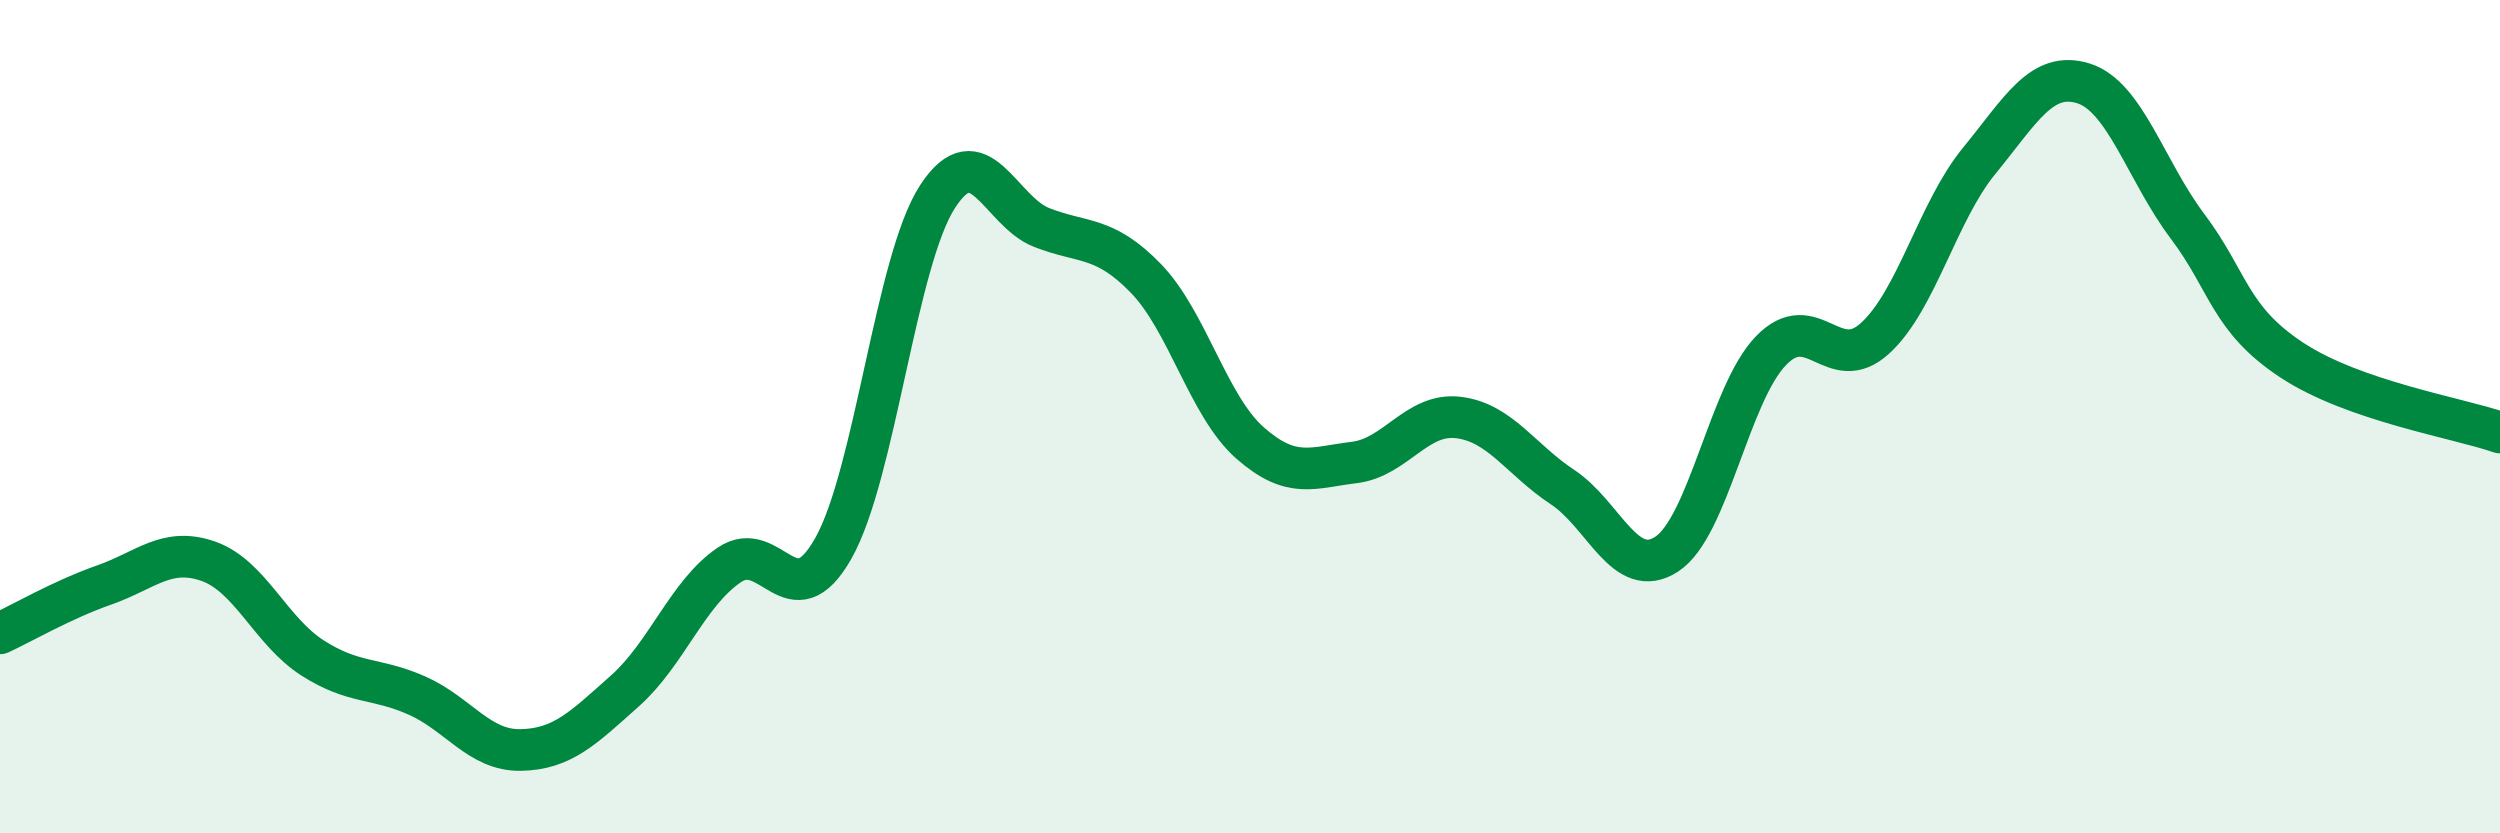
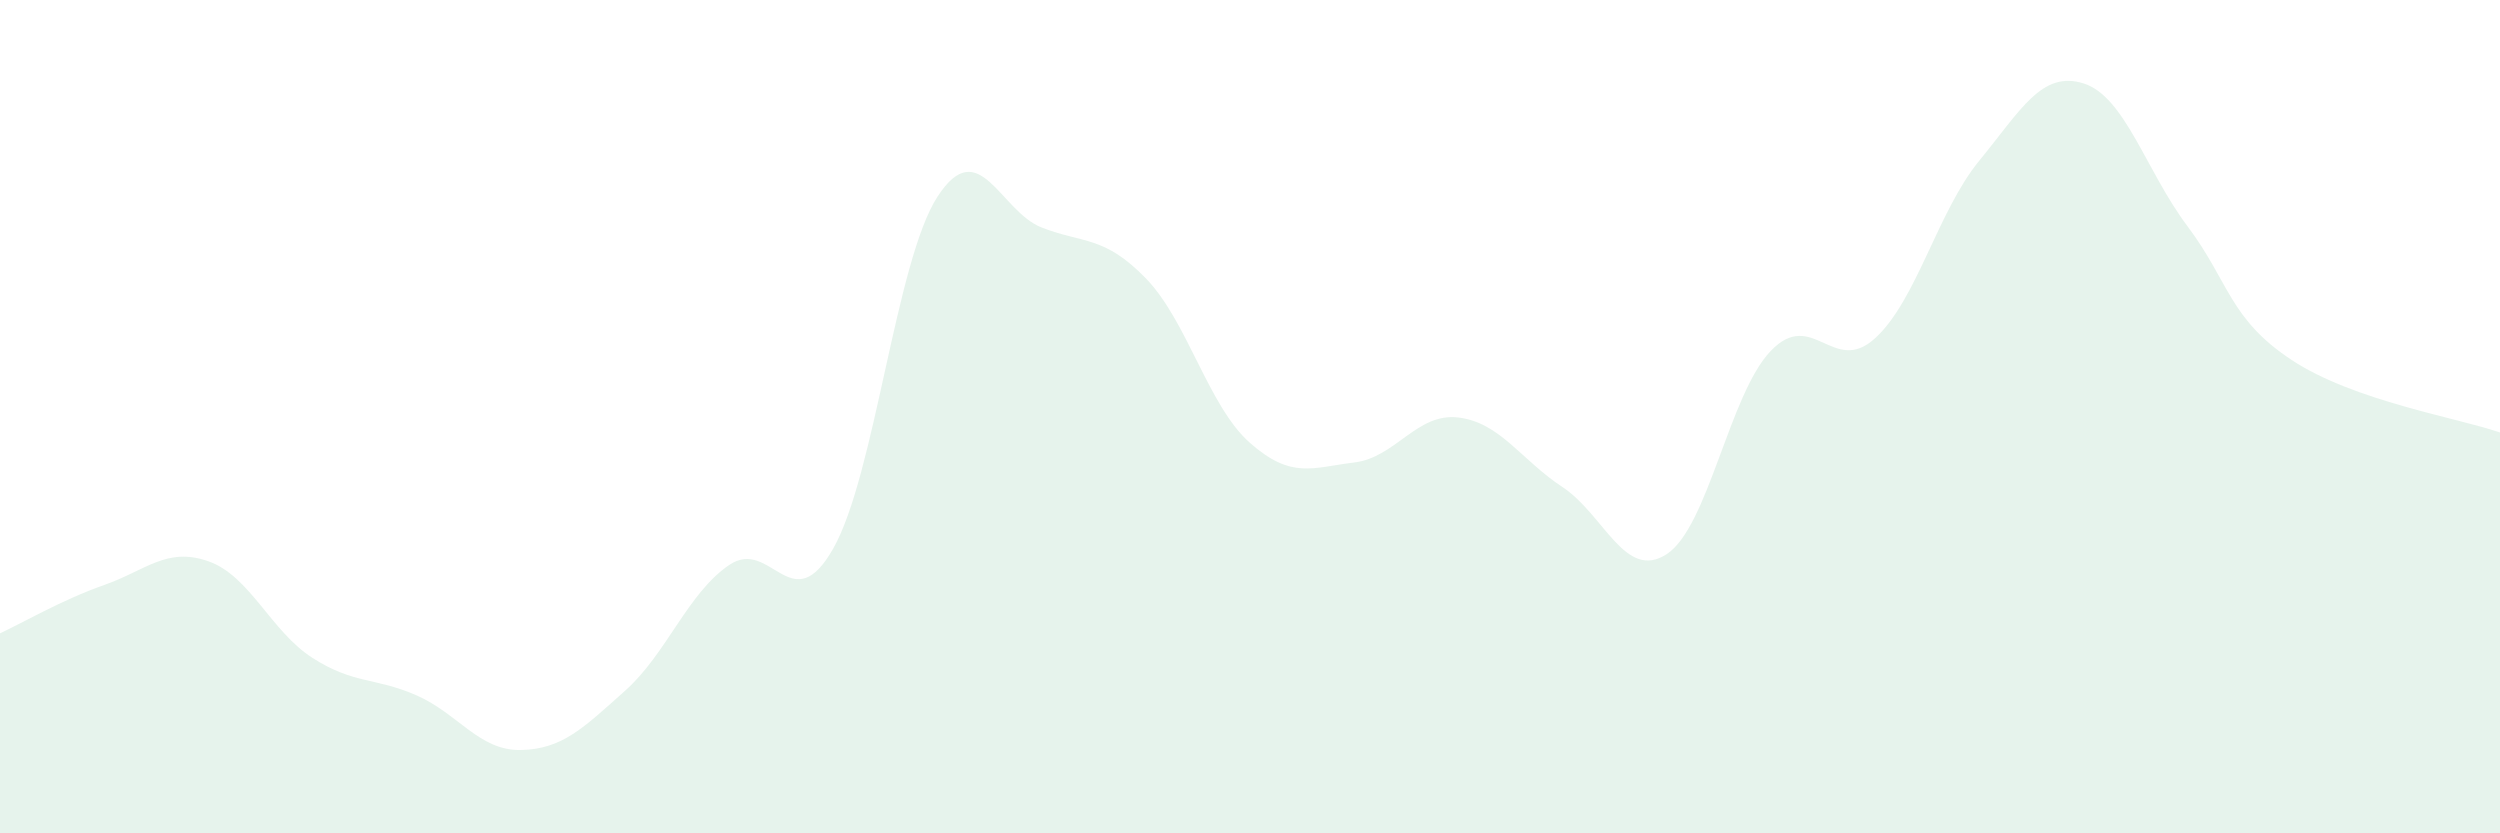
<svg xmlns="http://www.w3.org/2000/svg" width="60" height="20" viewBox="0 0 60 20">
  <path d="M 0,15.2 C 0.5,14.97 1.5,14.39 2.5,14.04 C 3.5,13.69 4,13.12 5,13.47 C 6,13.82 6.5,15.15 7.5,15.79 C 8.5,16.43 9,16.25 10,16.69 C 11,17.13 11.5,18.02 12.5,18 C 13.5,17.98 14,17.47 15,16.58 C 16,15.69 16.5,14.24 17.5,13.56 C 18.5,12.88 19,14.93 20,13.16 C 21,11.39 21.5,6.26 22.5,4.72 C 23.5,3.18 24,5.07 25,5.46 C 26,5.85 26.5,5.65 27.5,6.68 C 28.5,7.71 29,9.75 30,10.63 C 31,11.51 31.5,11.22 32.5,11.1 C 33.5,10.98 34,9.9 35,10.02 C 36,10.14 36.5,11.03 37.5,11.69 C 38.5,12.35 39,13.95 40,13.3 C 41,12.65 41.5,9.46 42.5,8.42 C 43.5,7.38 44,9.03 45,8.12 C 46,7.21 46.5,5.08 47.5,3.86 C 48.5,2.64 49,1.69 50,2 C 51,2.31 51.5,4.1 52.5,5.43 C 53.5,6.76 53.5,7.65 55,8.64 C 56.5,9.63 59,10.03 60,10.38L60 20L0 20Z" fill="#008740" opacity="0.1" stroke-linecap="round" stroke-linejoin="round" />
-   <path d="M 0,15.2 C 0.5,14.97 1.5,14.39 2.5,14.04 C 3.5,13.69 4,13.12 5,13.47 C 6,13.82 6.5,15.15 7.5,15.79 C 8.5,16.43 9,16.25 10,16.69 C 11,17.13 11.5,18.02 12.5,18 C 13.5,17.98 14,17.47 15,16.58 C 16,15.69 16.5,14.24 17.5,13.56 C 18.5,12.88 19,14.93 20,13.16 C 21,11.39 21.5,6.26 22.5,4.72 C 23.5,3.18 24,5.07 25,5.46 C 26,5.85 26.5,5.65 27.5,6.68 C 28.5,7.71 29,9.75 30,10.63 C 31,11.51 31.5,11.22 32.5,11.1 C 33.5,10.98 34,9.9 35,10.02 C 36,10.14 36.5,11.03 37.5,11.69 C 38.5,12.35 39,13.95 40,13.3 C 41,12.65 41.5,9.46 42.5,8.42 C 43.5,7.38 44,9.03 45,8.12 C 46,7.21 46.5,5.08 47.5,3.86 C 48.5,2.64 49,1.69 50,2 C 51,2.31 51.5,4.1 52.5,5.43 C 53.5,6.76 53.5,7.65 55,8.64 C 56.5,9.63 59,10.03 60,10.38" stroke="#008740" stroke-width="1" fill="none" stroke-linecap="round" stroke-linejoin="round" />
</svg>